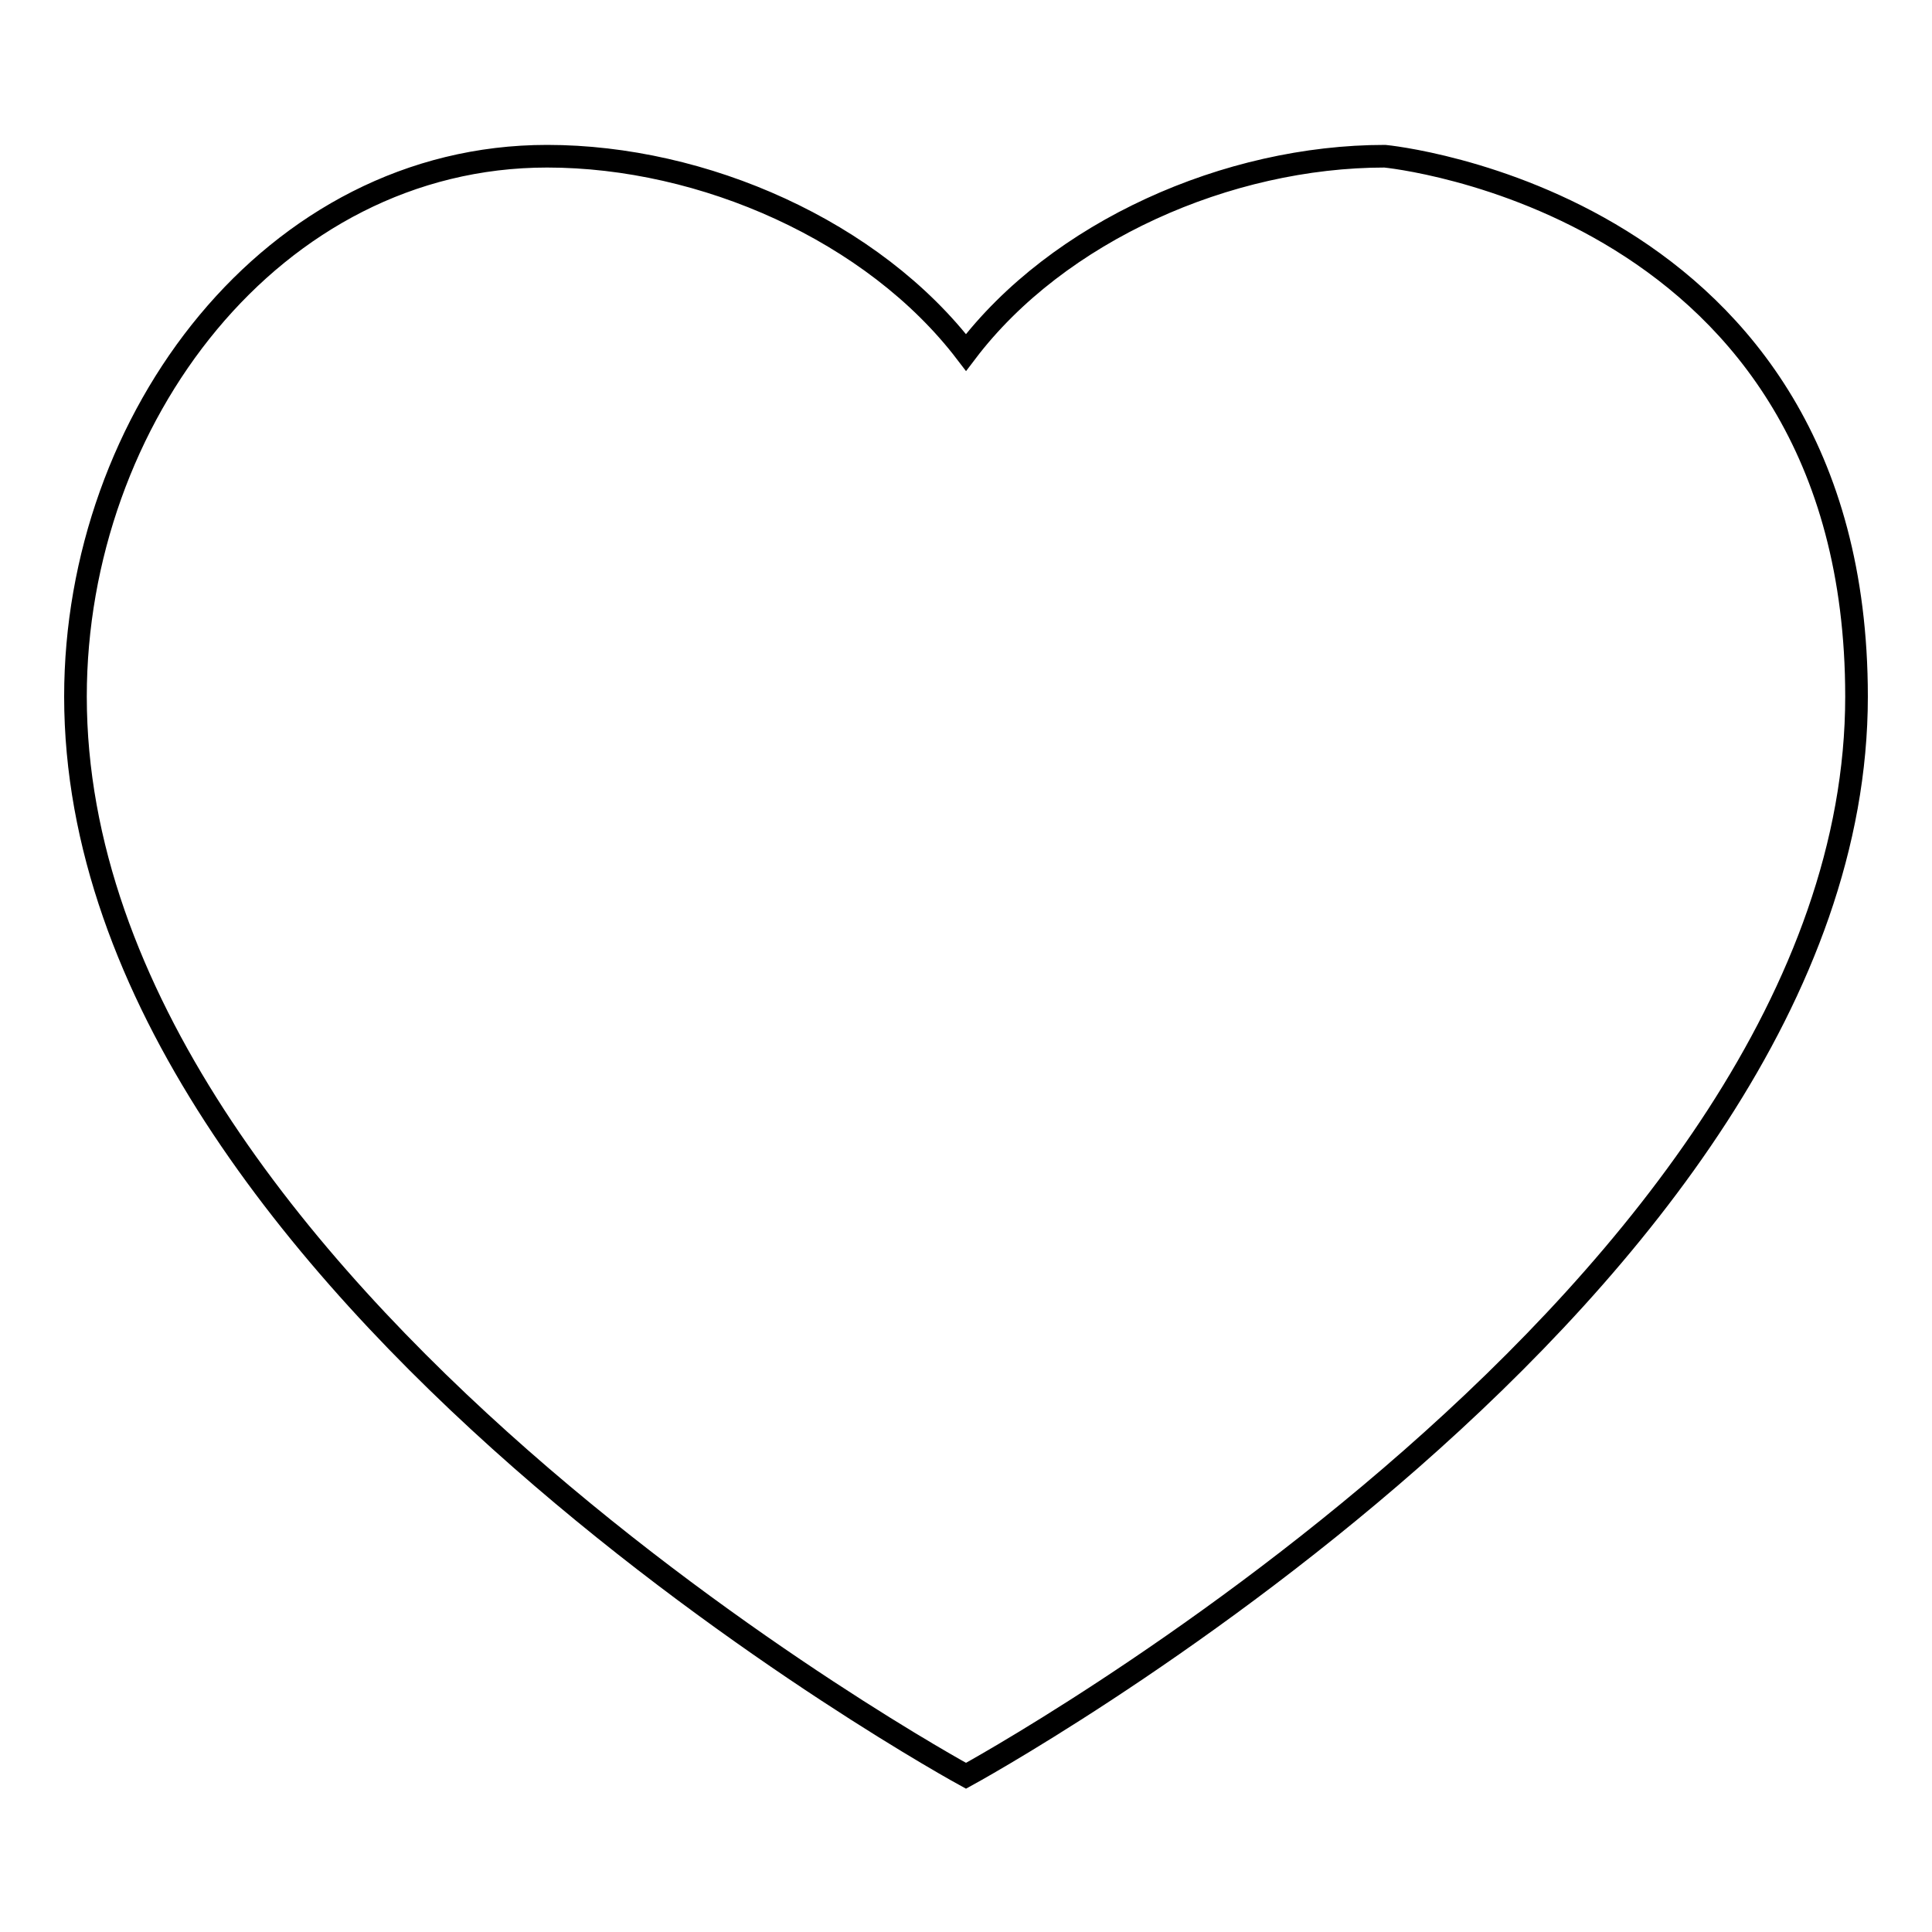
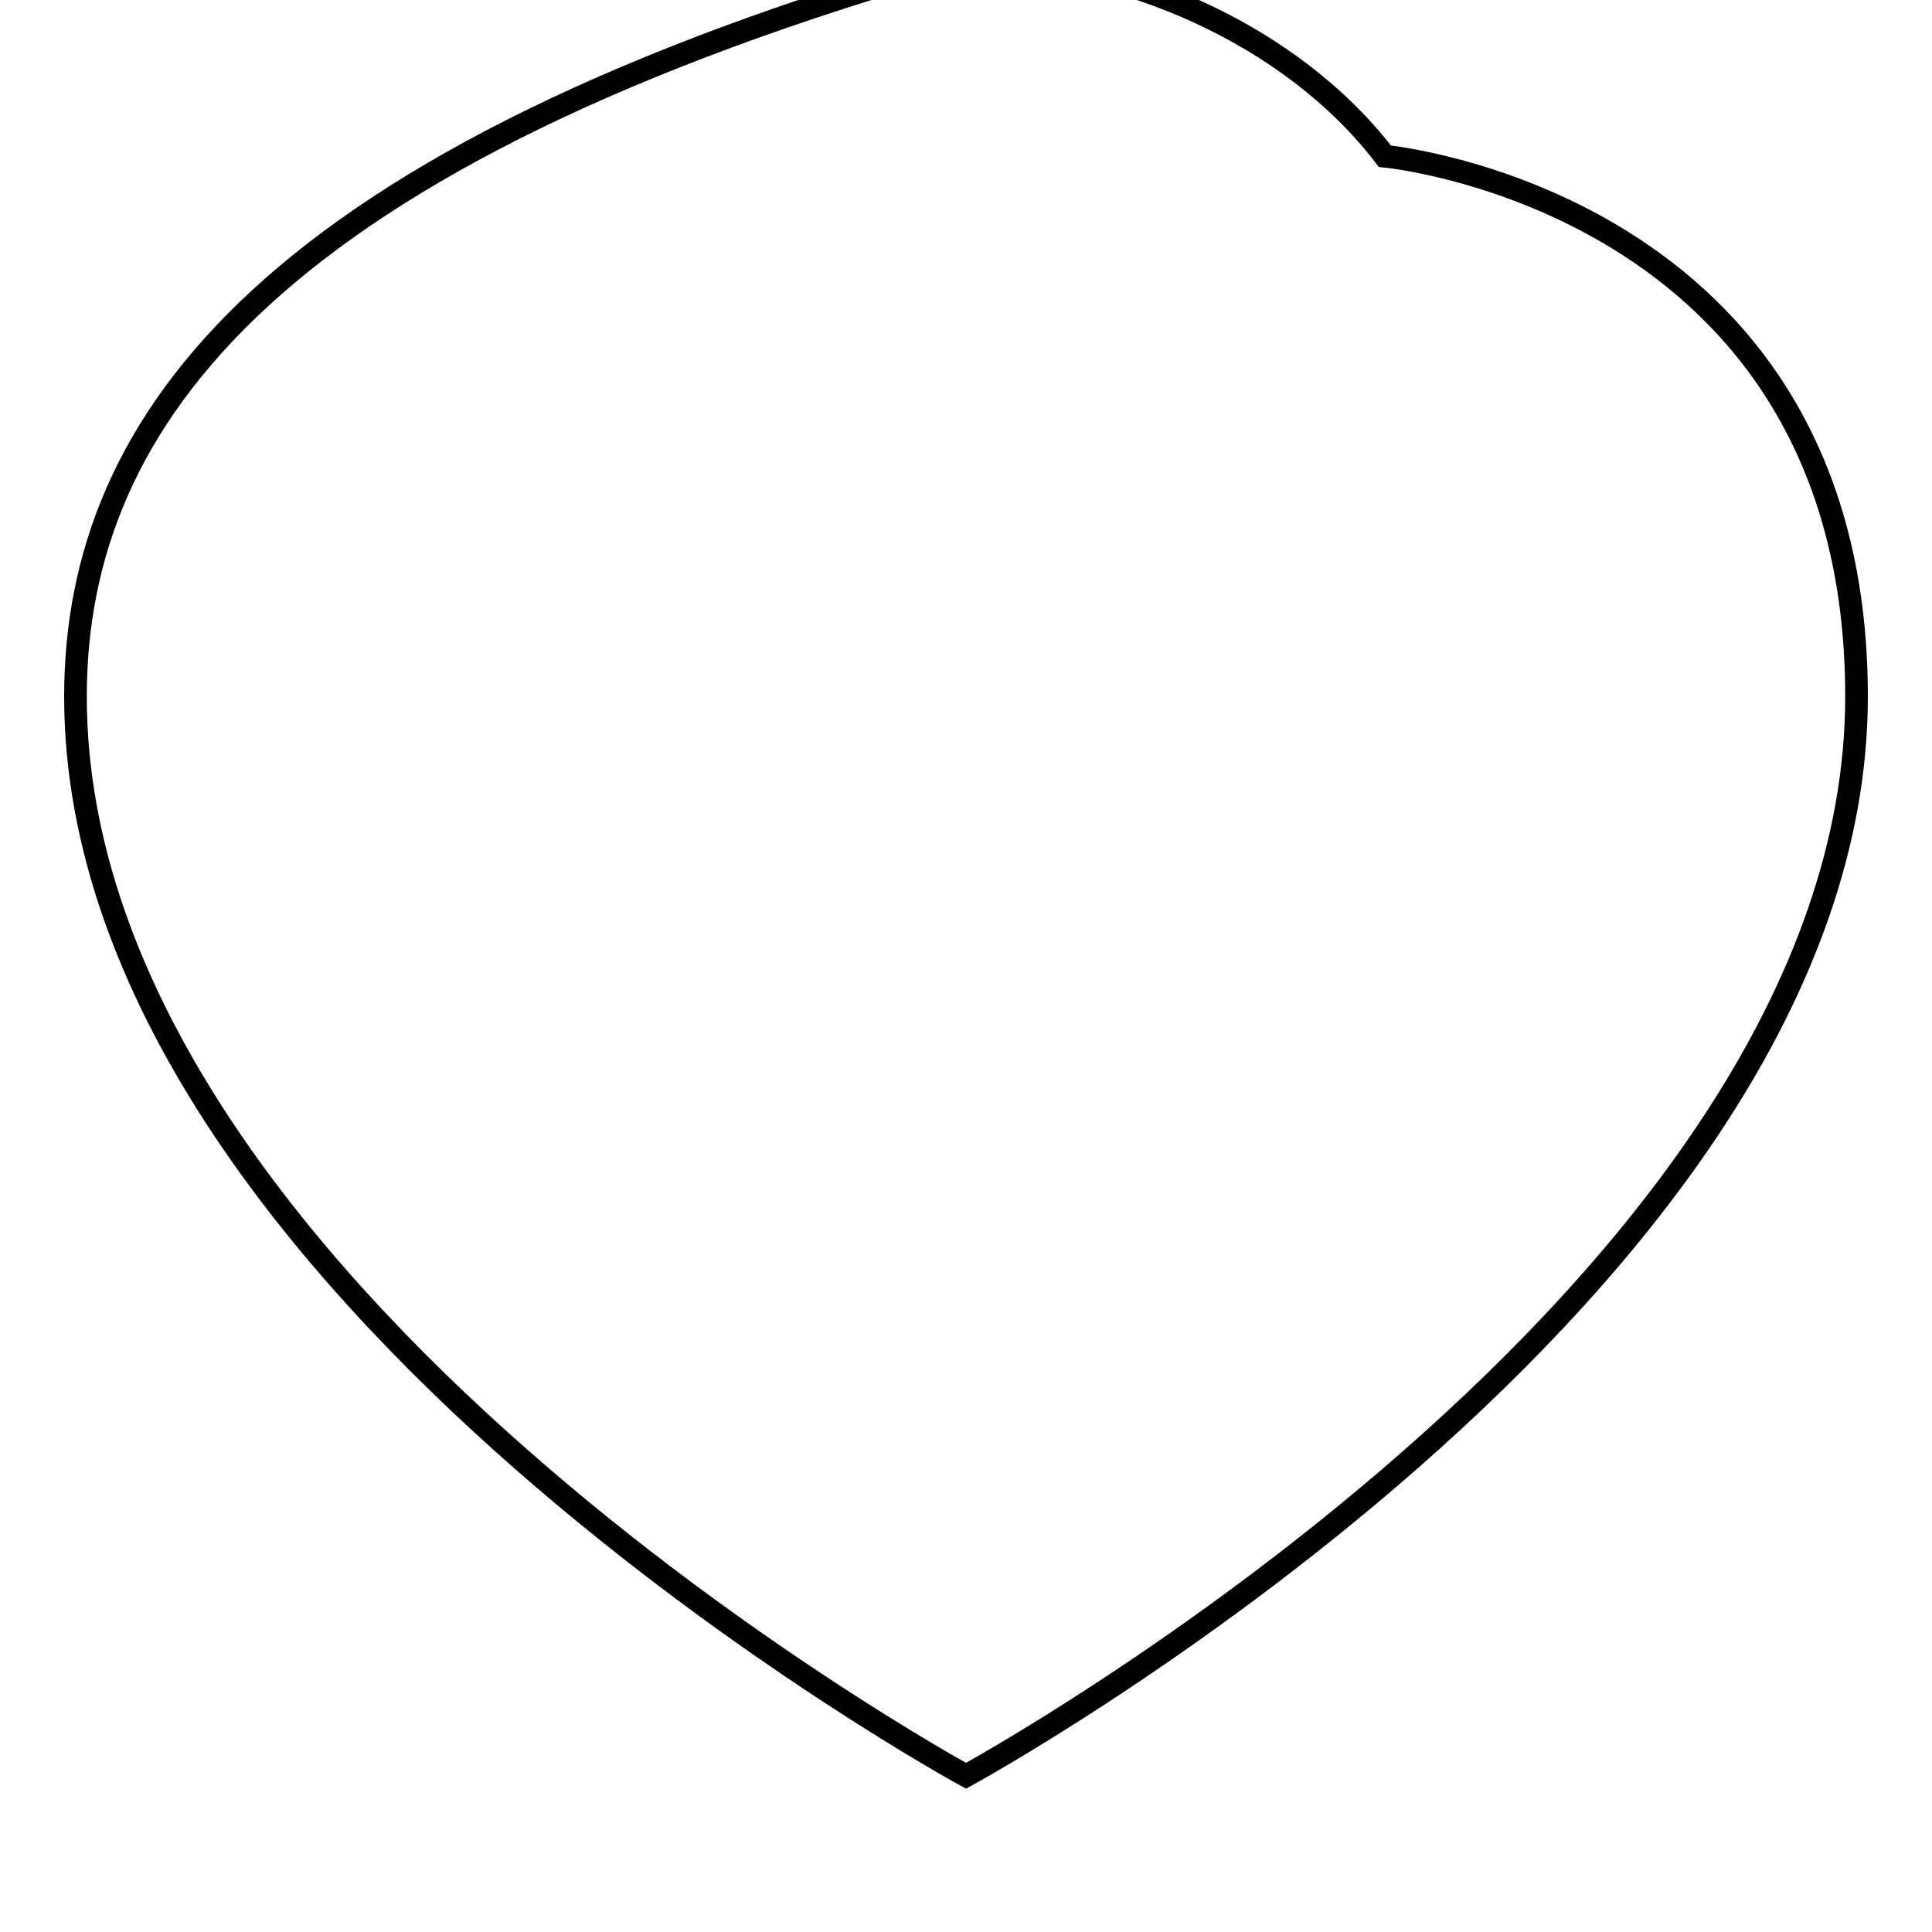
<svg xmlns="http://www.w3.org/2000/svg" version="1.1" x="0px" y="0px" viewBox="0 0 256 256" enable-background="new 0 0 256 256" xml:space="preserve">
  <g>
    <g>
-       <path stroke-width="3" fill-opacity="0" stroke="#000000" d="M183.5,20.7c-20.8,0-43.3,9.9-55.5,26c-12.3-16.1-34.8-26-55.5-26C36.1,20.7,10,55.5,10,92.3c0,78.7,118,143,118,143s118-64.3,118-143C246,26.6,183.5,20.7,183.5,20.7L183.5,20.7z" />
+       <path stroke-width="3" fill-opacity="0" stroke="#000000" d="M183.5,20.7c-12.3-16.1-34.8-26-55.5-26C36.1,20.7,10,55.5,10,92.3c0,78.7,118,143,118,143s118-64.3,118-143C246,26.6,183.5,20.7,183.5,20.7L183.5,20.7z" />
    </g>
  </g>
</svg>